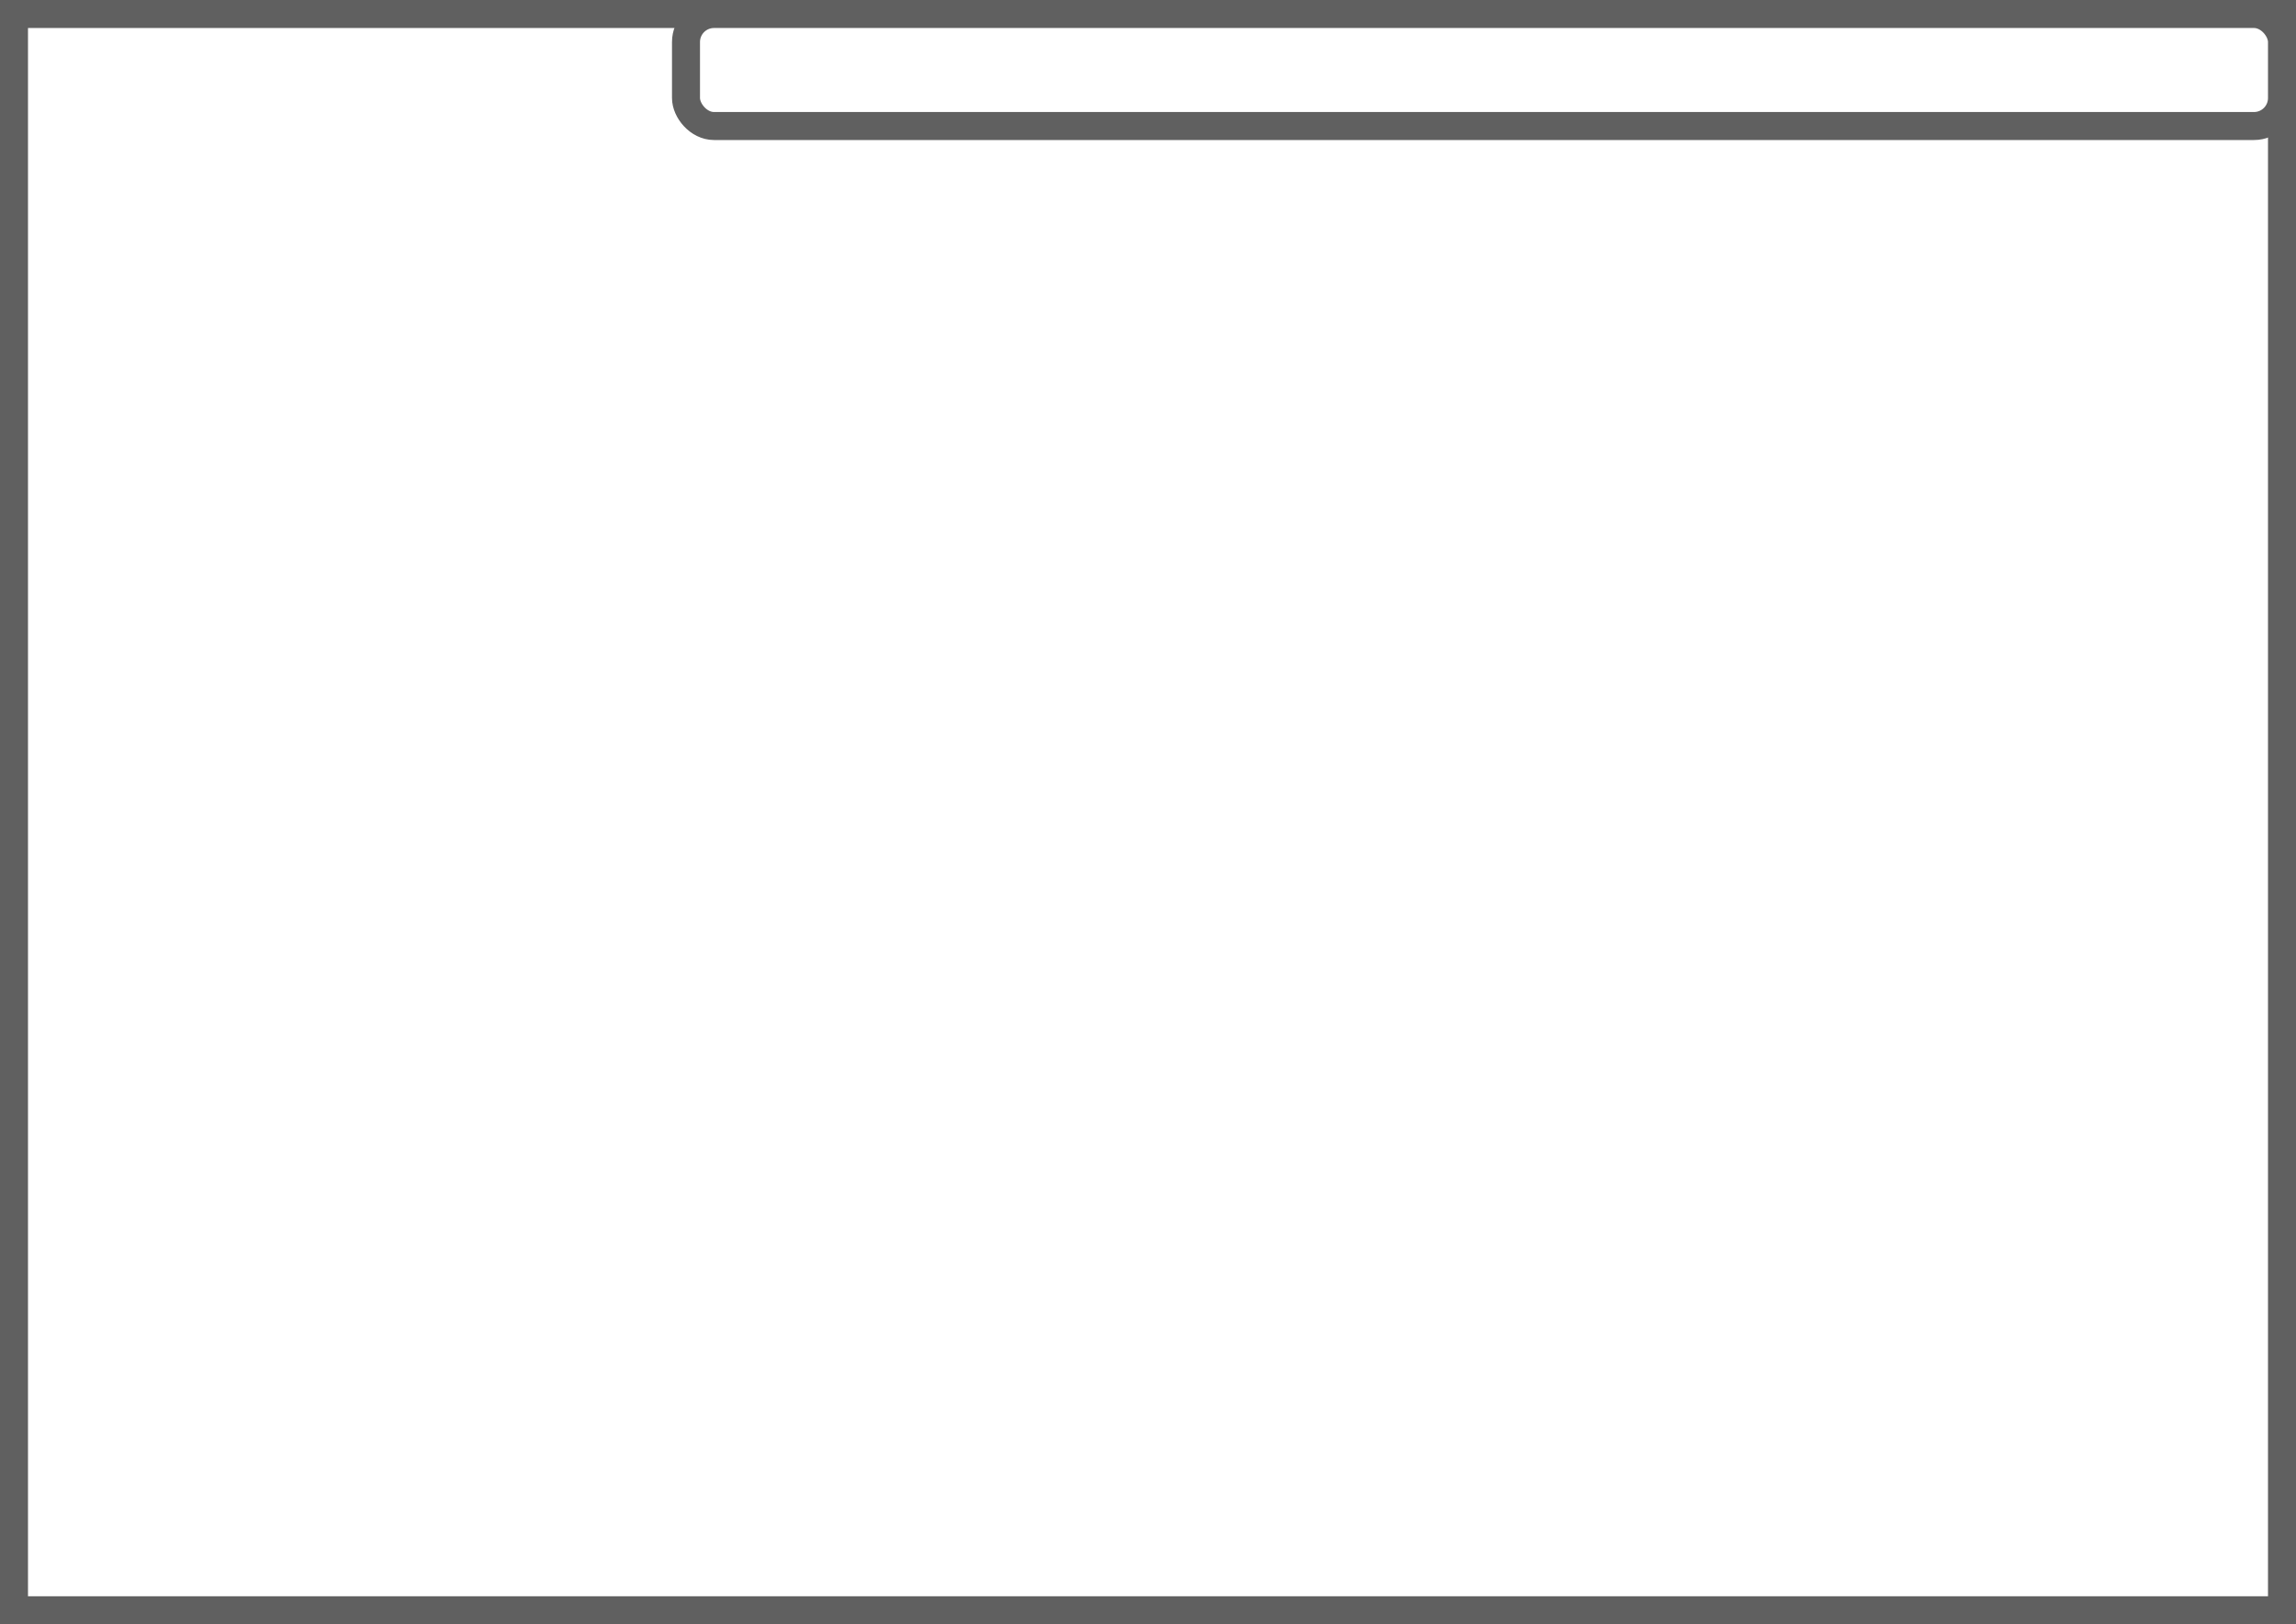
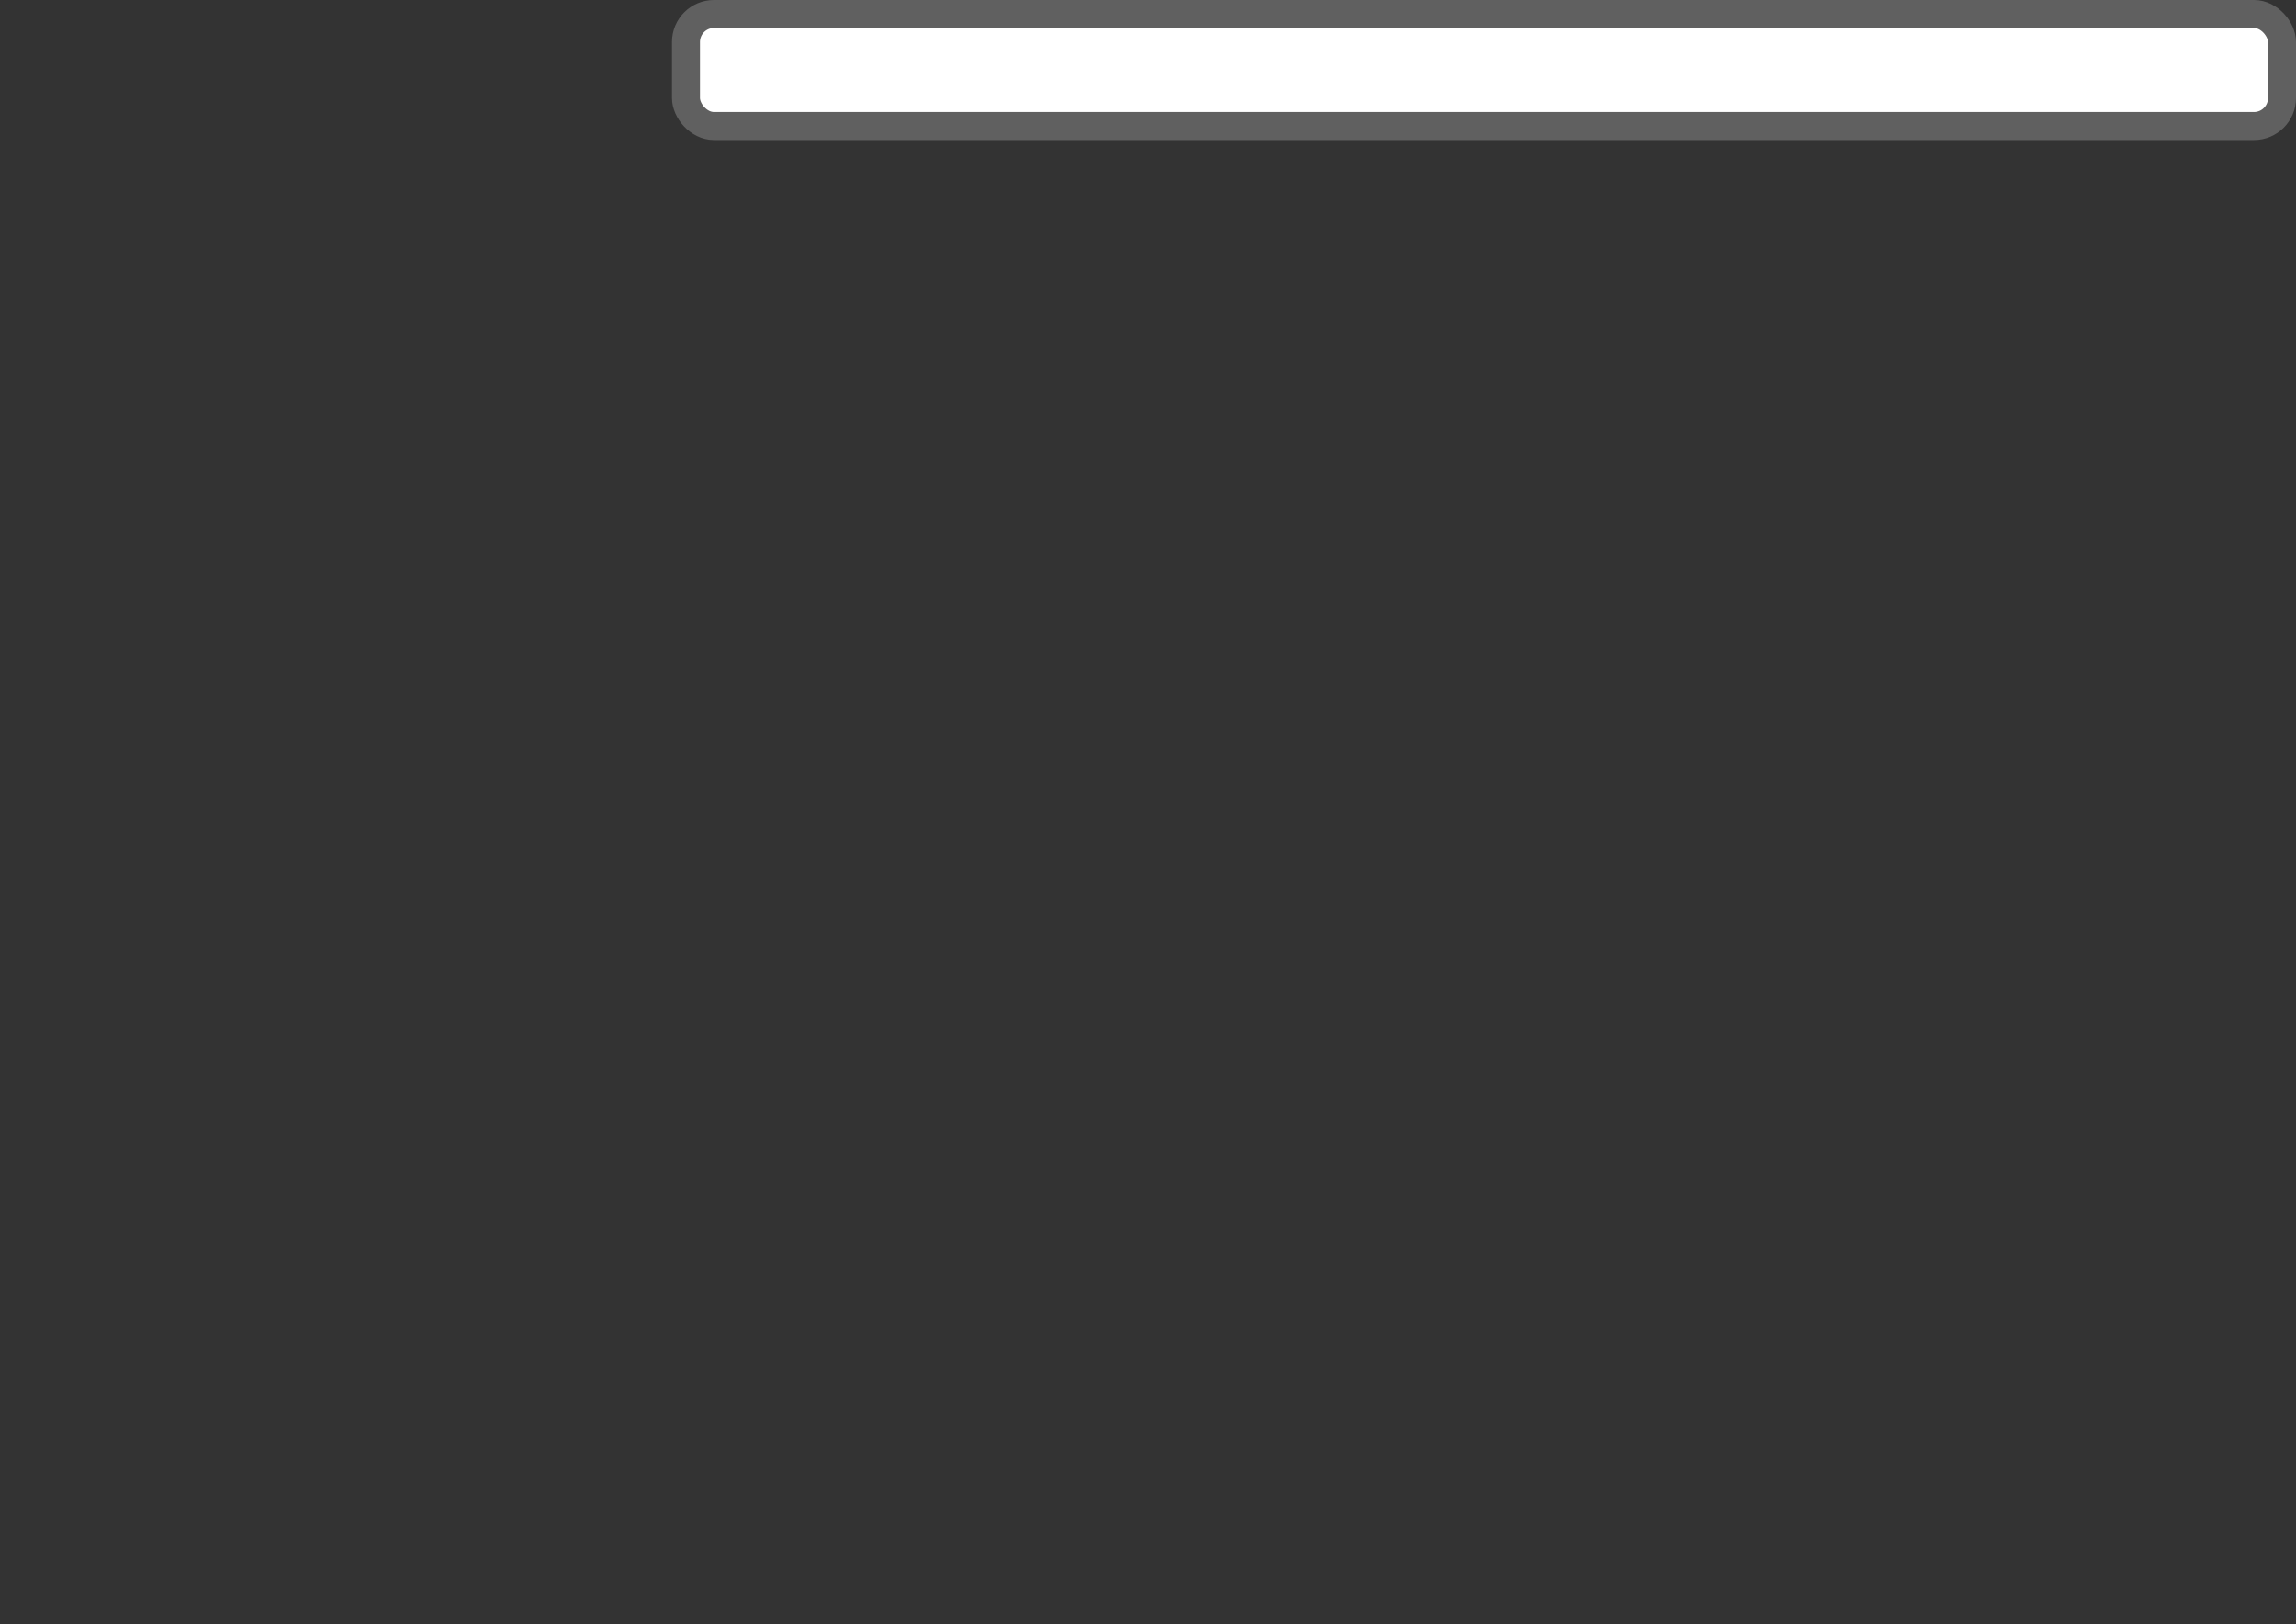
<svg xmlns="http://www.w3.org/2000/svg" viewBox="0 0 82 58" fill="none" stroke="#606060">
  <rect x="0" y="0" width="82" height="58" fill="#333333" stroke="none" />
-   <rect x="0.5" y="0.5" width="81" height="57" fill="white" />
  <rect x="24.5" y="0.5" width="57" height="4" rx="1" fill="white" />
</svg>